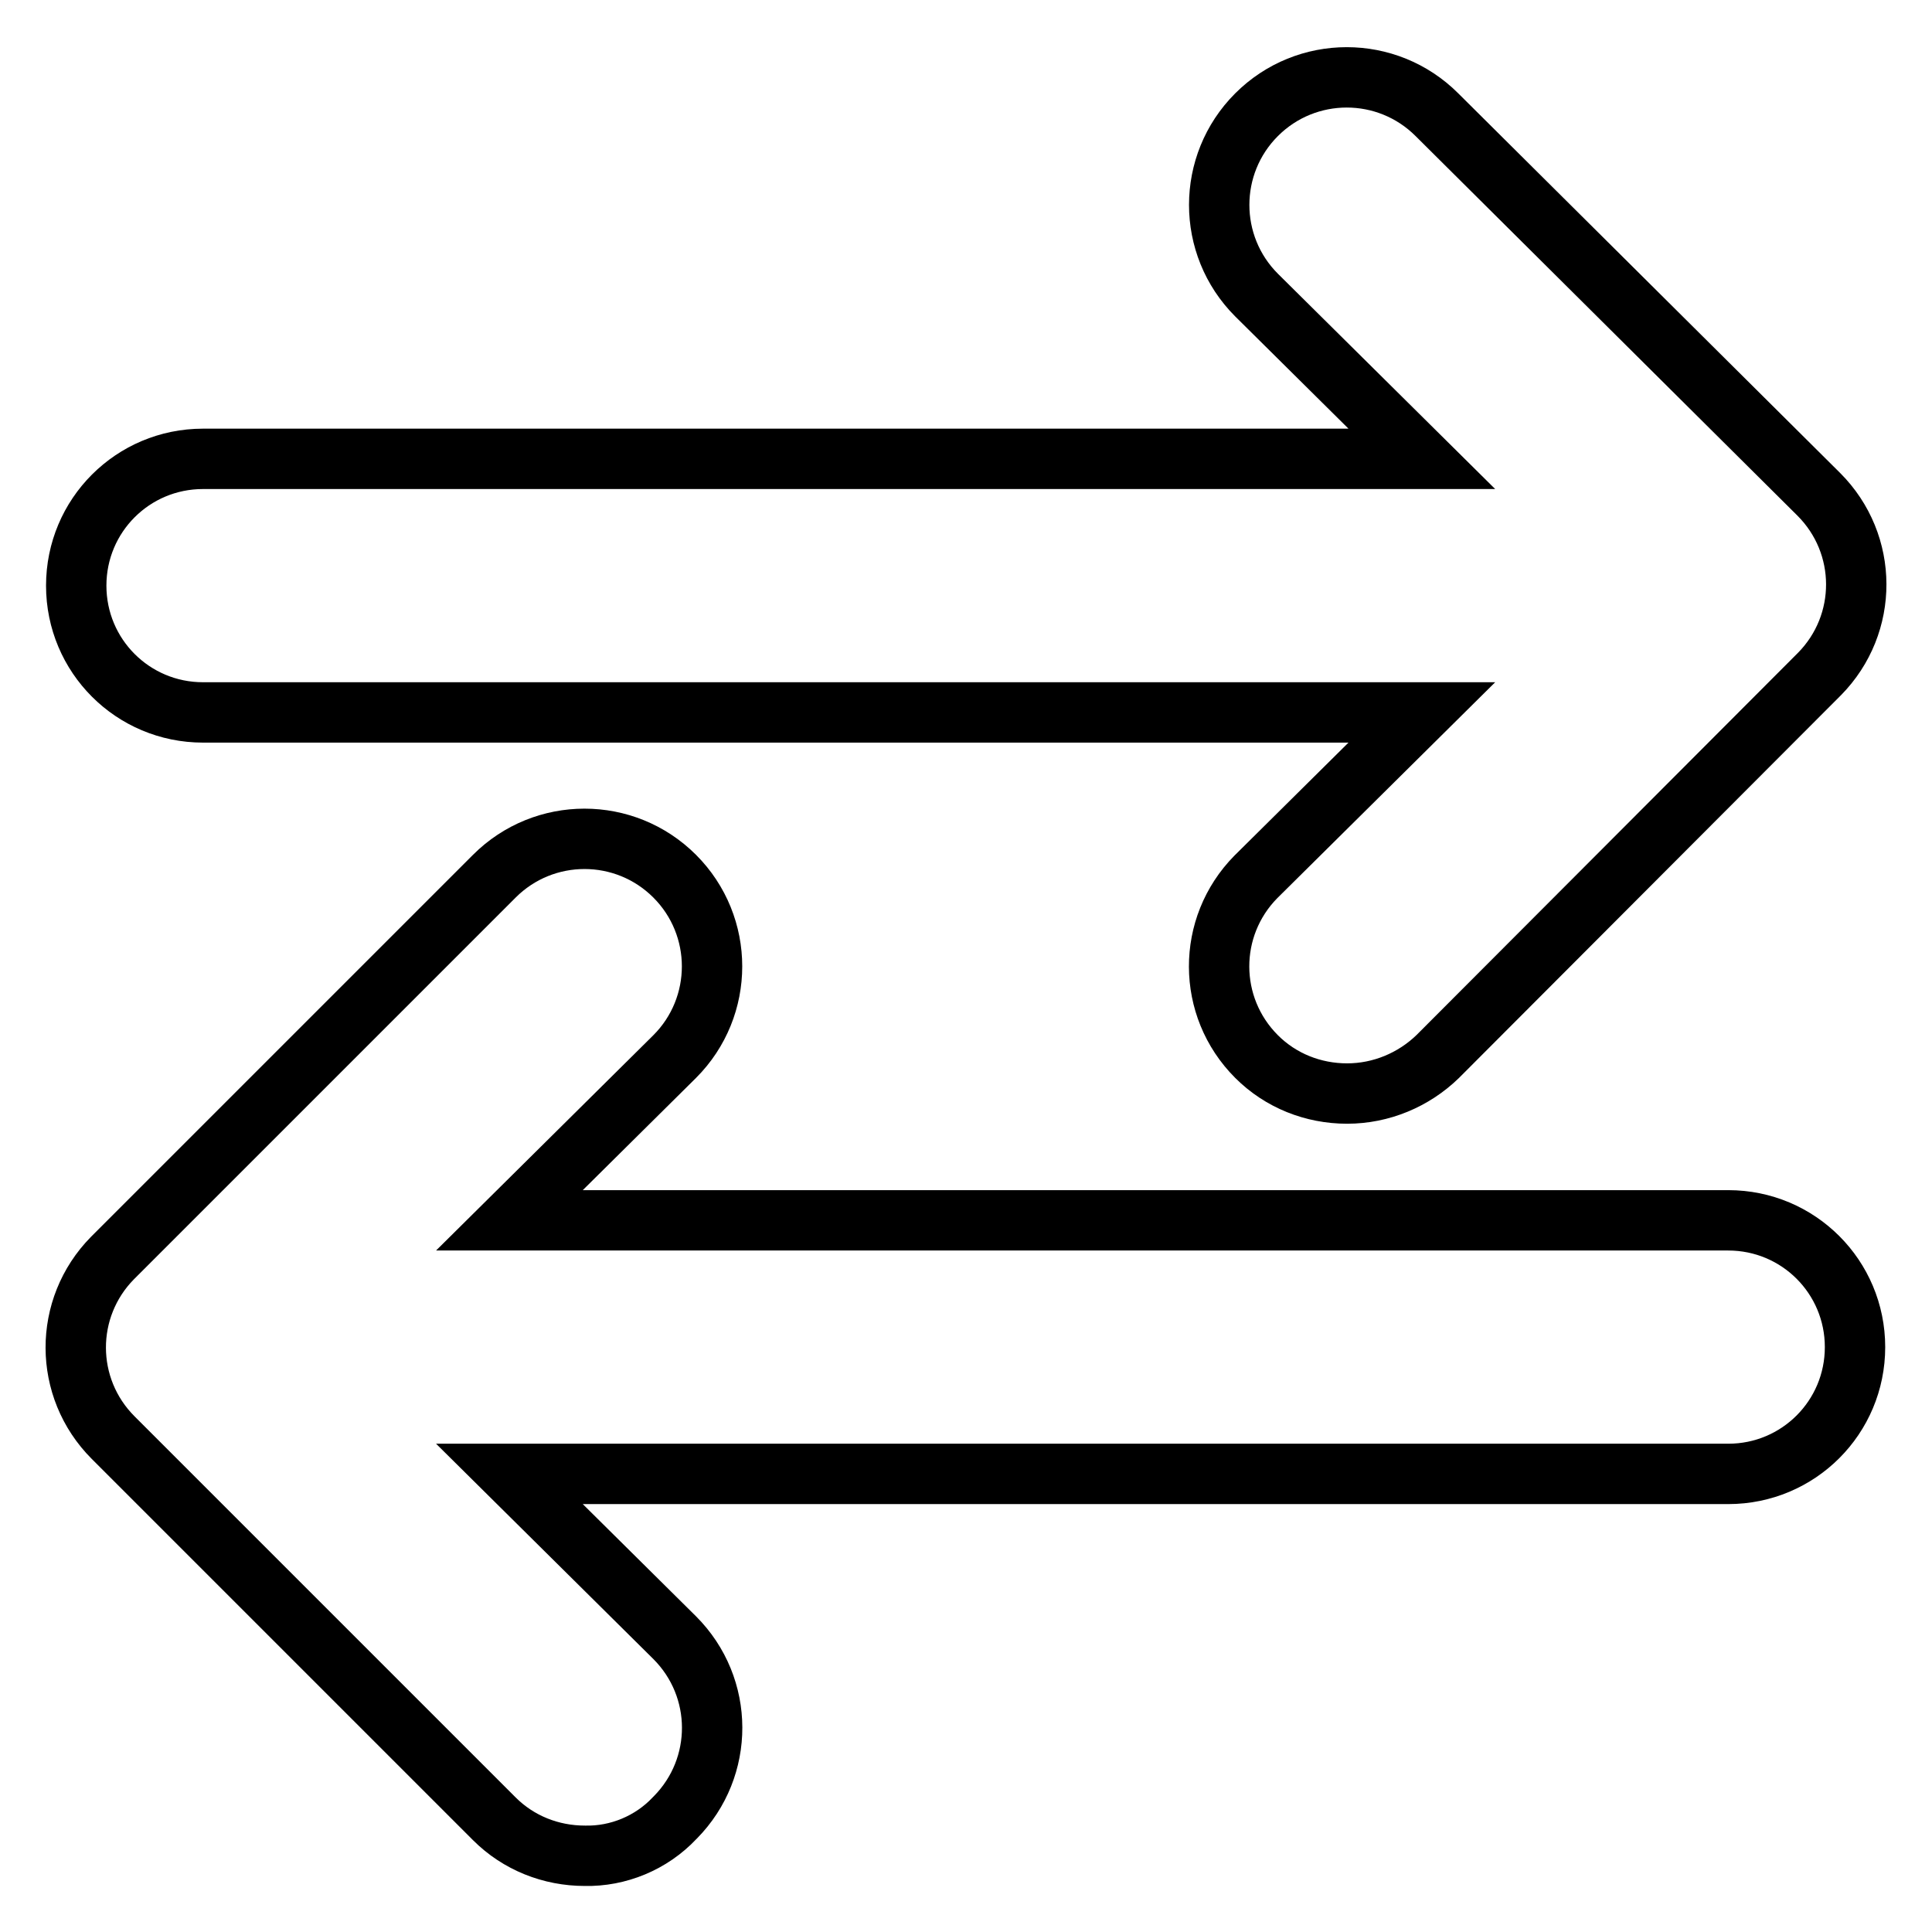
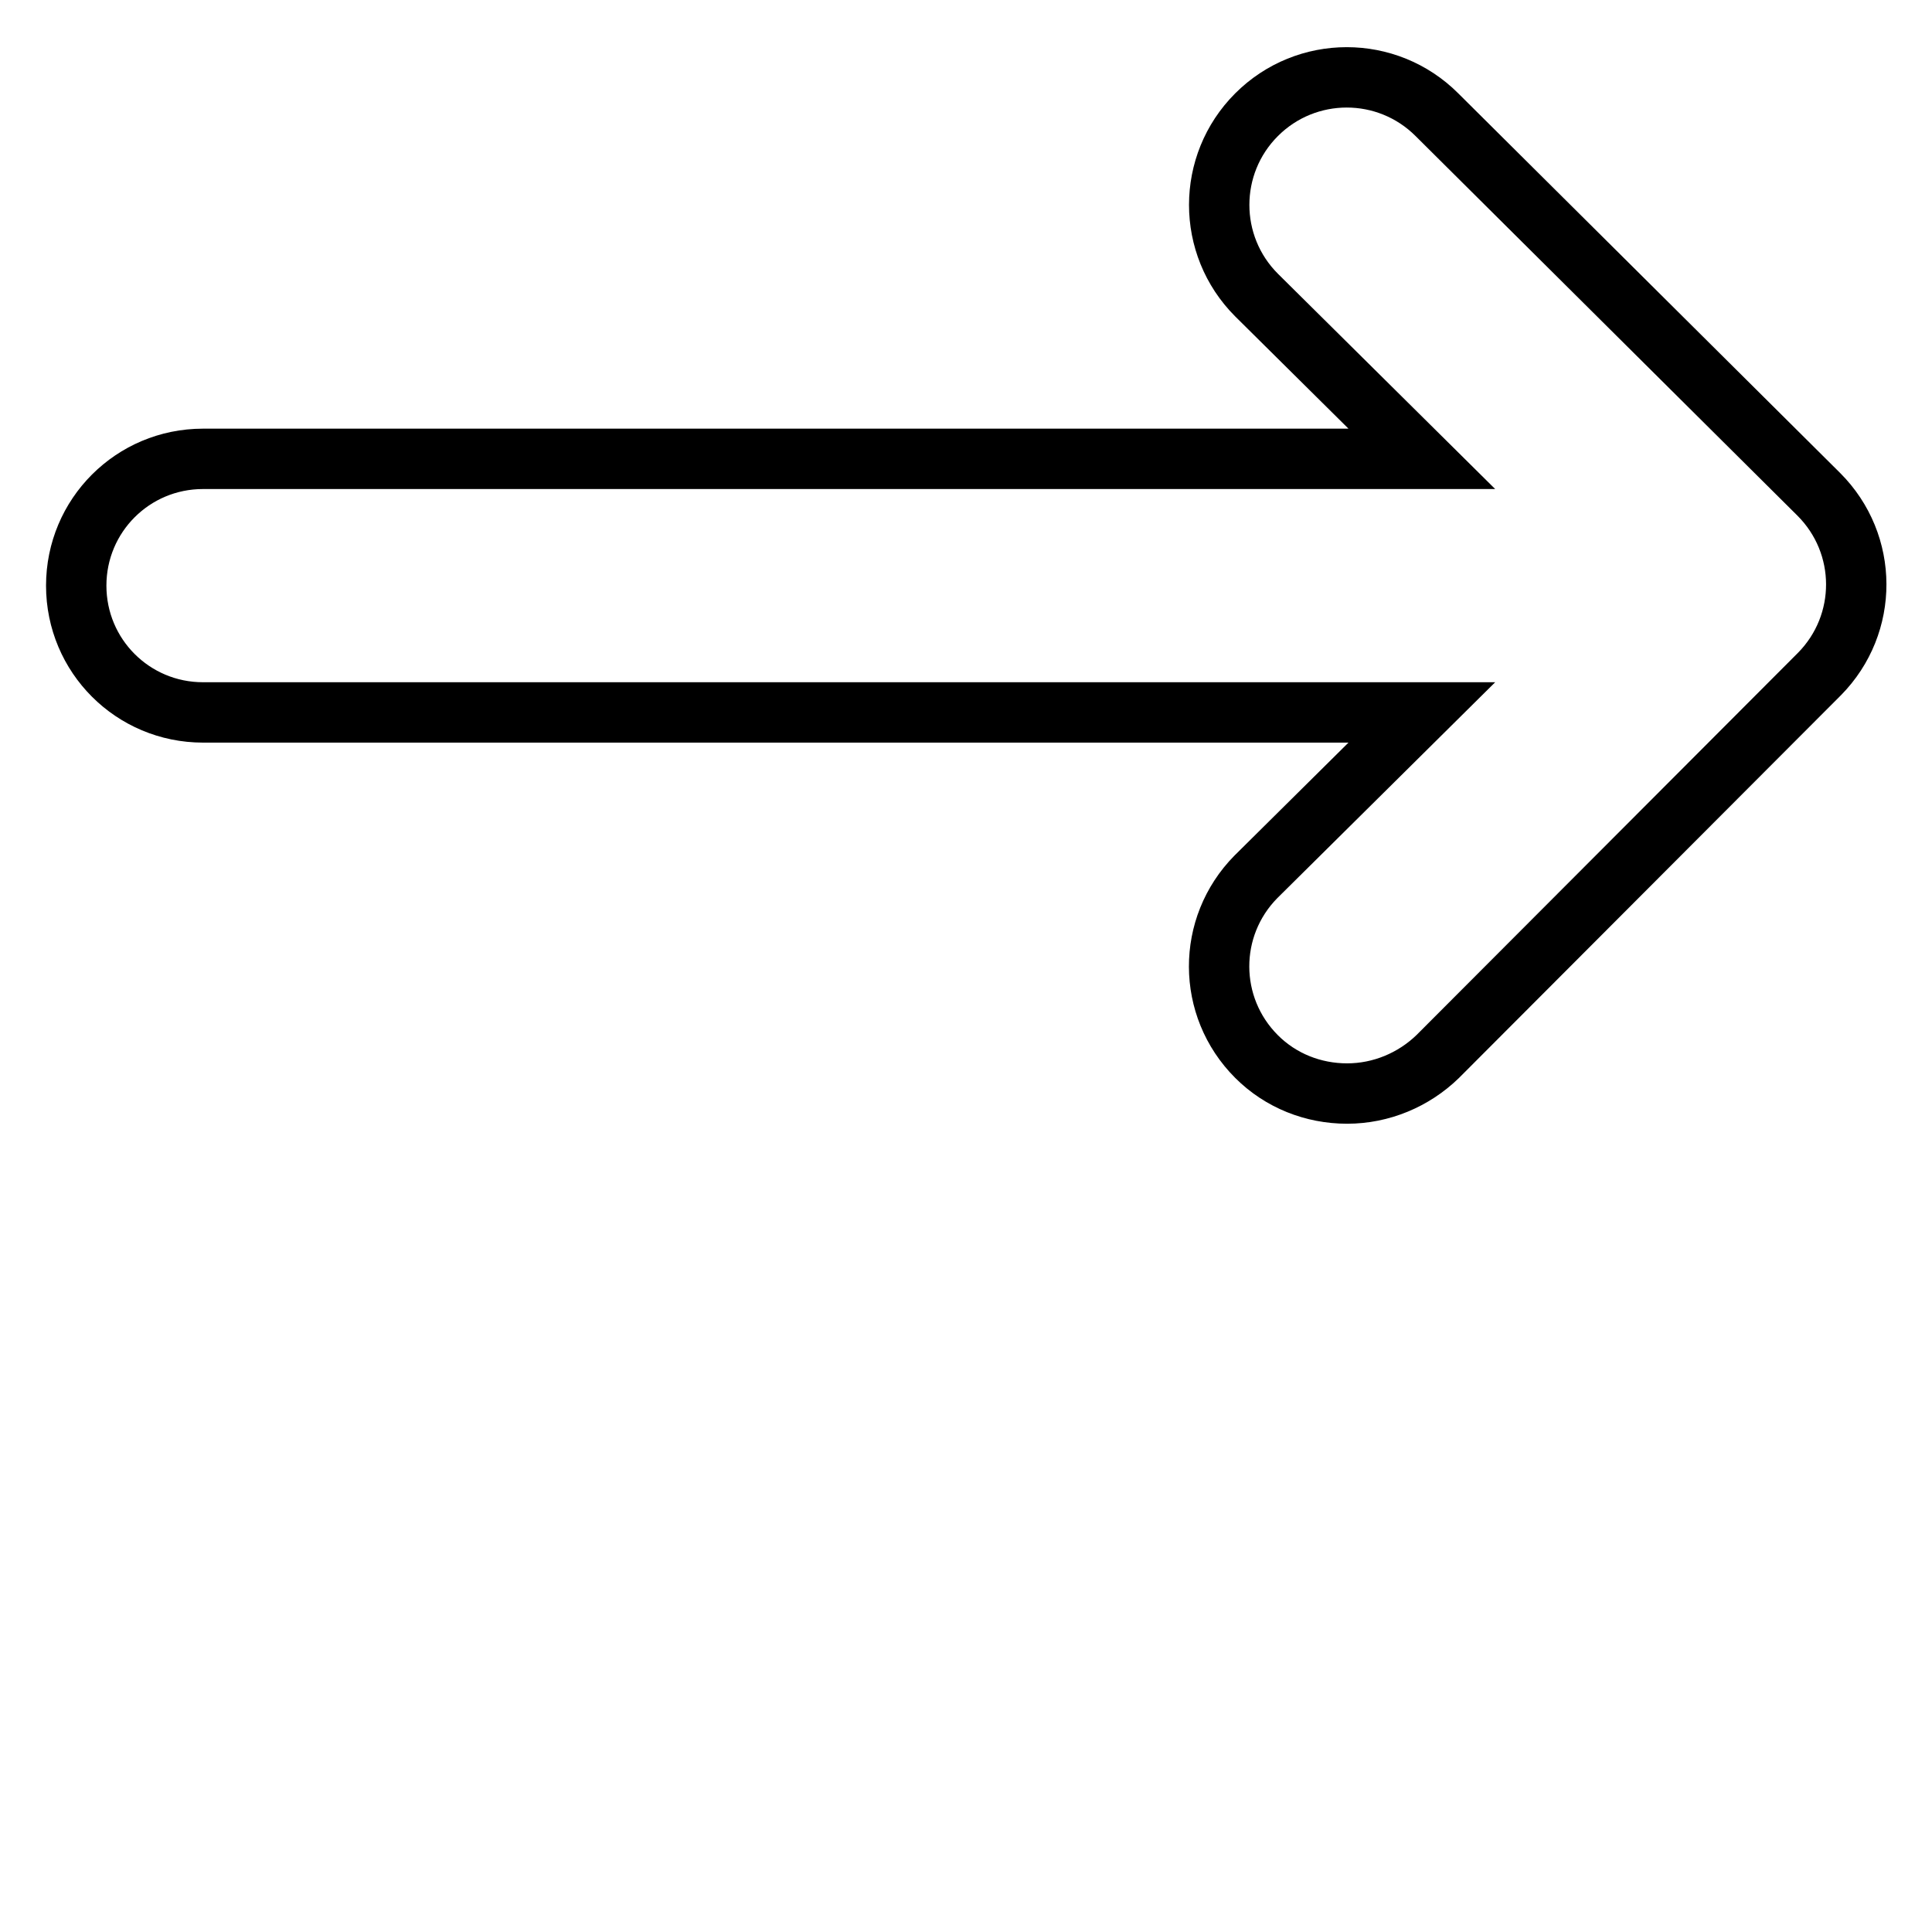
<svg xmlns="http://www.w3.org/2000/svg" version="1.1" x="0px" y="0px" viewBox="0 0 256 256" enable-background="new 0 0 256 256" xml:space="preserve">
  <g>
    <path stroke-width="8" fill-opacity="0" stroke="#000000" d="M178.5,144.9c-4.5,0-8.8-1.7-12-4.9c-6.6-6.6-6.6-17.2-0.1-23.8c0,0,0.1-0.1,0.1-0.1l21.9-21.7H26.9 c-9.3,0-16.8-7.5-16.8-16.8c0-9.3,7.5-16.8,16.8-16.8h161.5l-21.9-21.7c-6.6-6.6-6.6-17.3,0-23.9c6.6-6.6,17.3-6.6,23.9,0l0,0 L241,65.5c6.6,6.6,6.6,17.2,0.1,23.8c0,0-0.1,0.1-0.1,0.1L190.5,140C187.3,143.1,183,144.9,178.5,144.9z" />
-     <path stroke-width="8" fill-opacity="0" stroke="#000000" d="M77.5,245.9c-4.5,0-8.8-1.7-12-4.9L15,190.5c-6.6-6.6-6.6-17.2-0.1-23.8c0,0,0.1-0.1,0.1-0.1l50.5-50.5 c6.6-6.6,17.3-6.6,23.9,0c6.6,6.6,6.6,17.3,0,23.9l-21.9,21.7h161.5c9.3,0,16.8,7.5,16.8,16.8c0,9.3-7.5,16.8-16.8,16.8l0,0H67.5 l21.9,21.7c6.6,6.6,6.6,17.2,0.1,23.8c0,0-0.1,0.1-0.1,0.1C86.3,244.2,81.9,246,77.5,245.9z" />
  </g>
</svg>